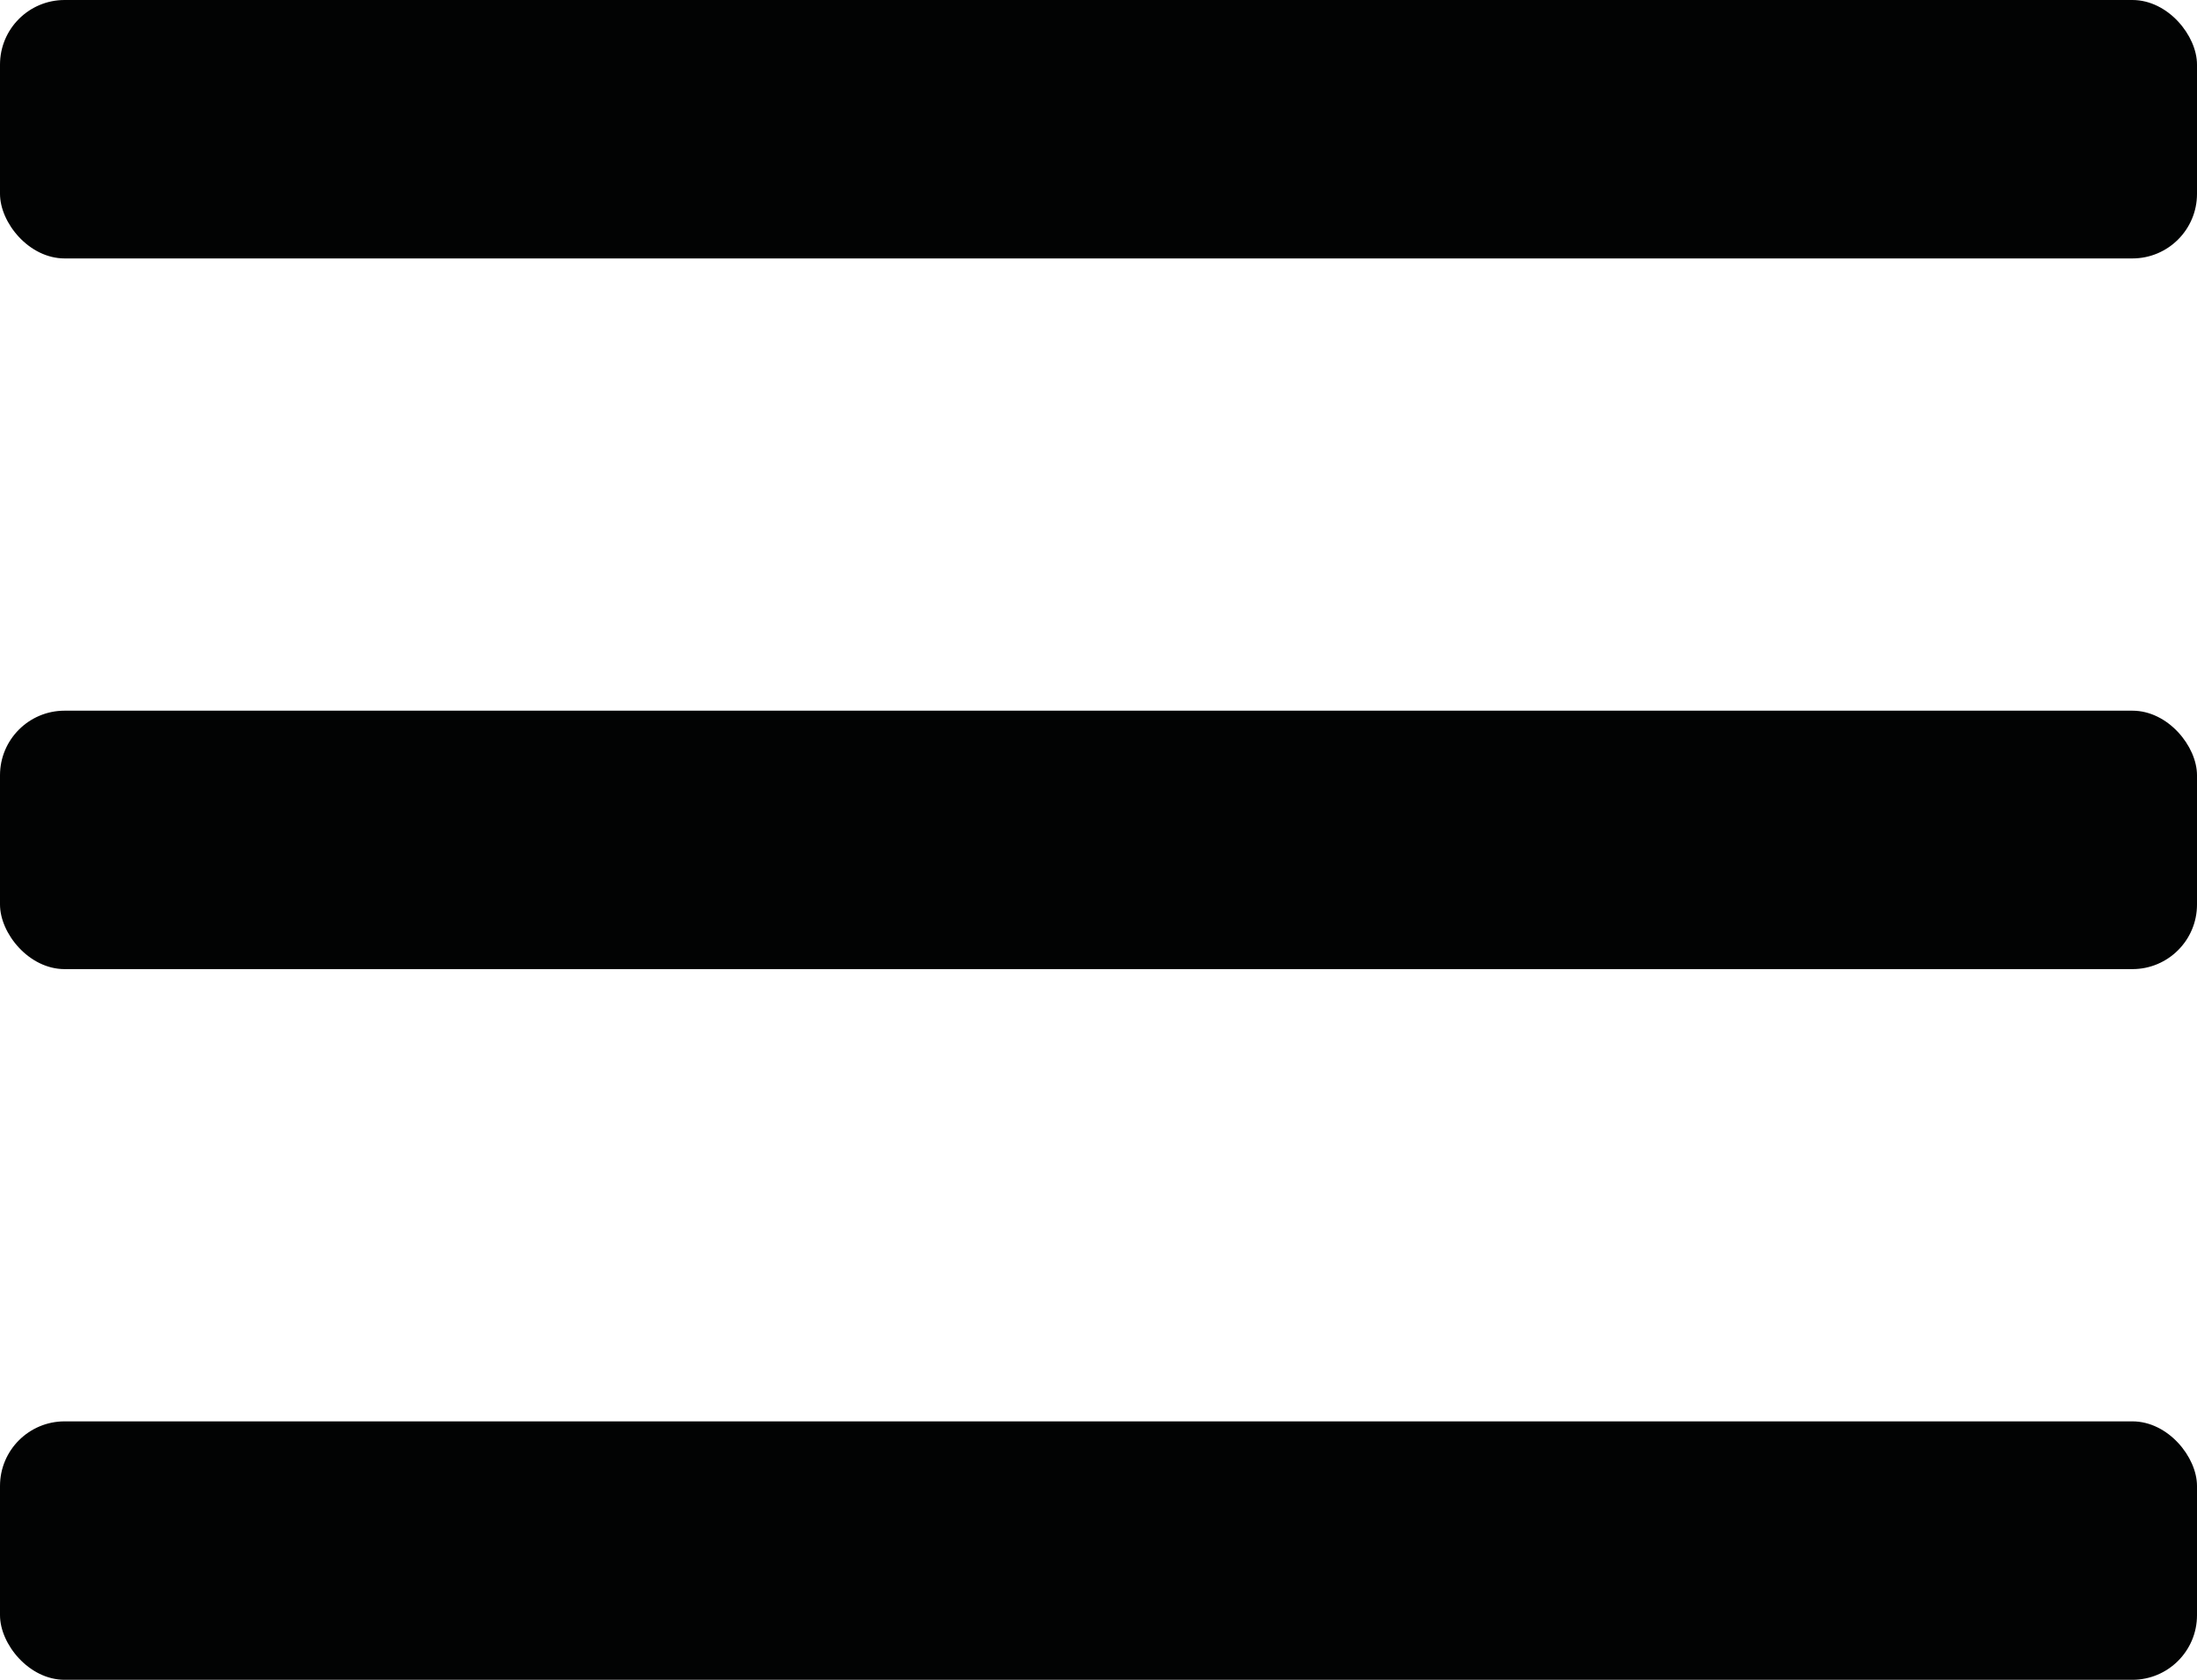
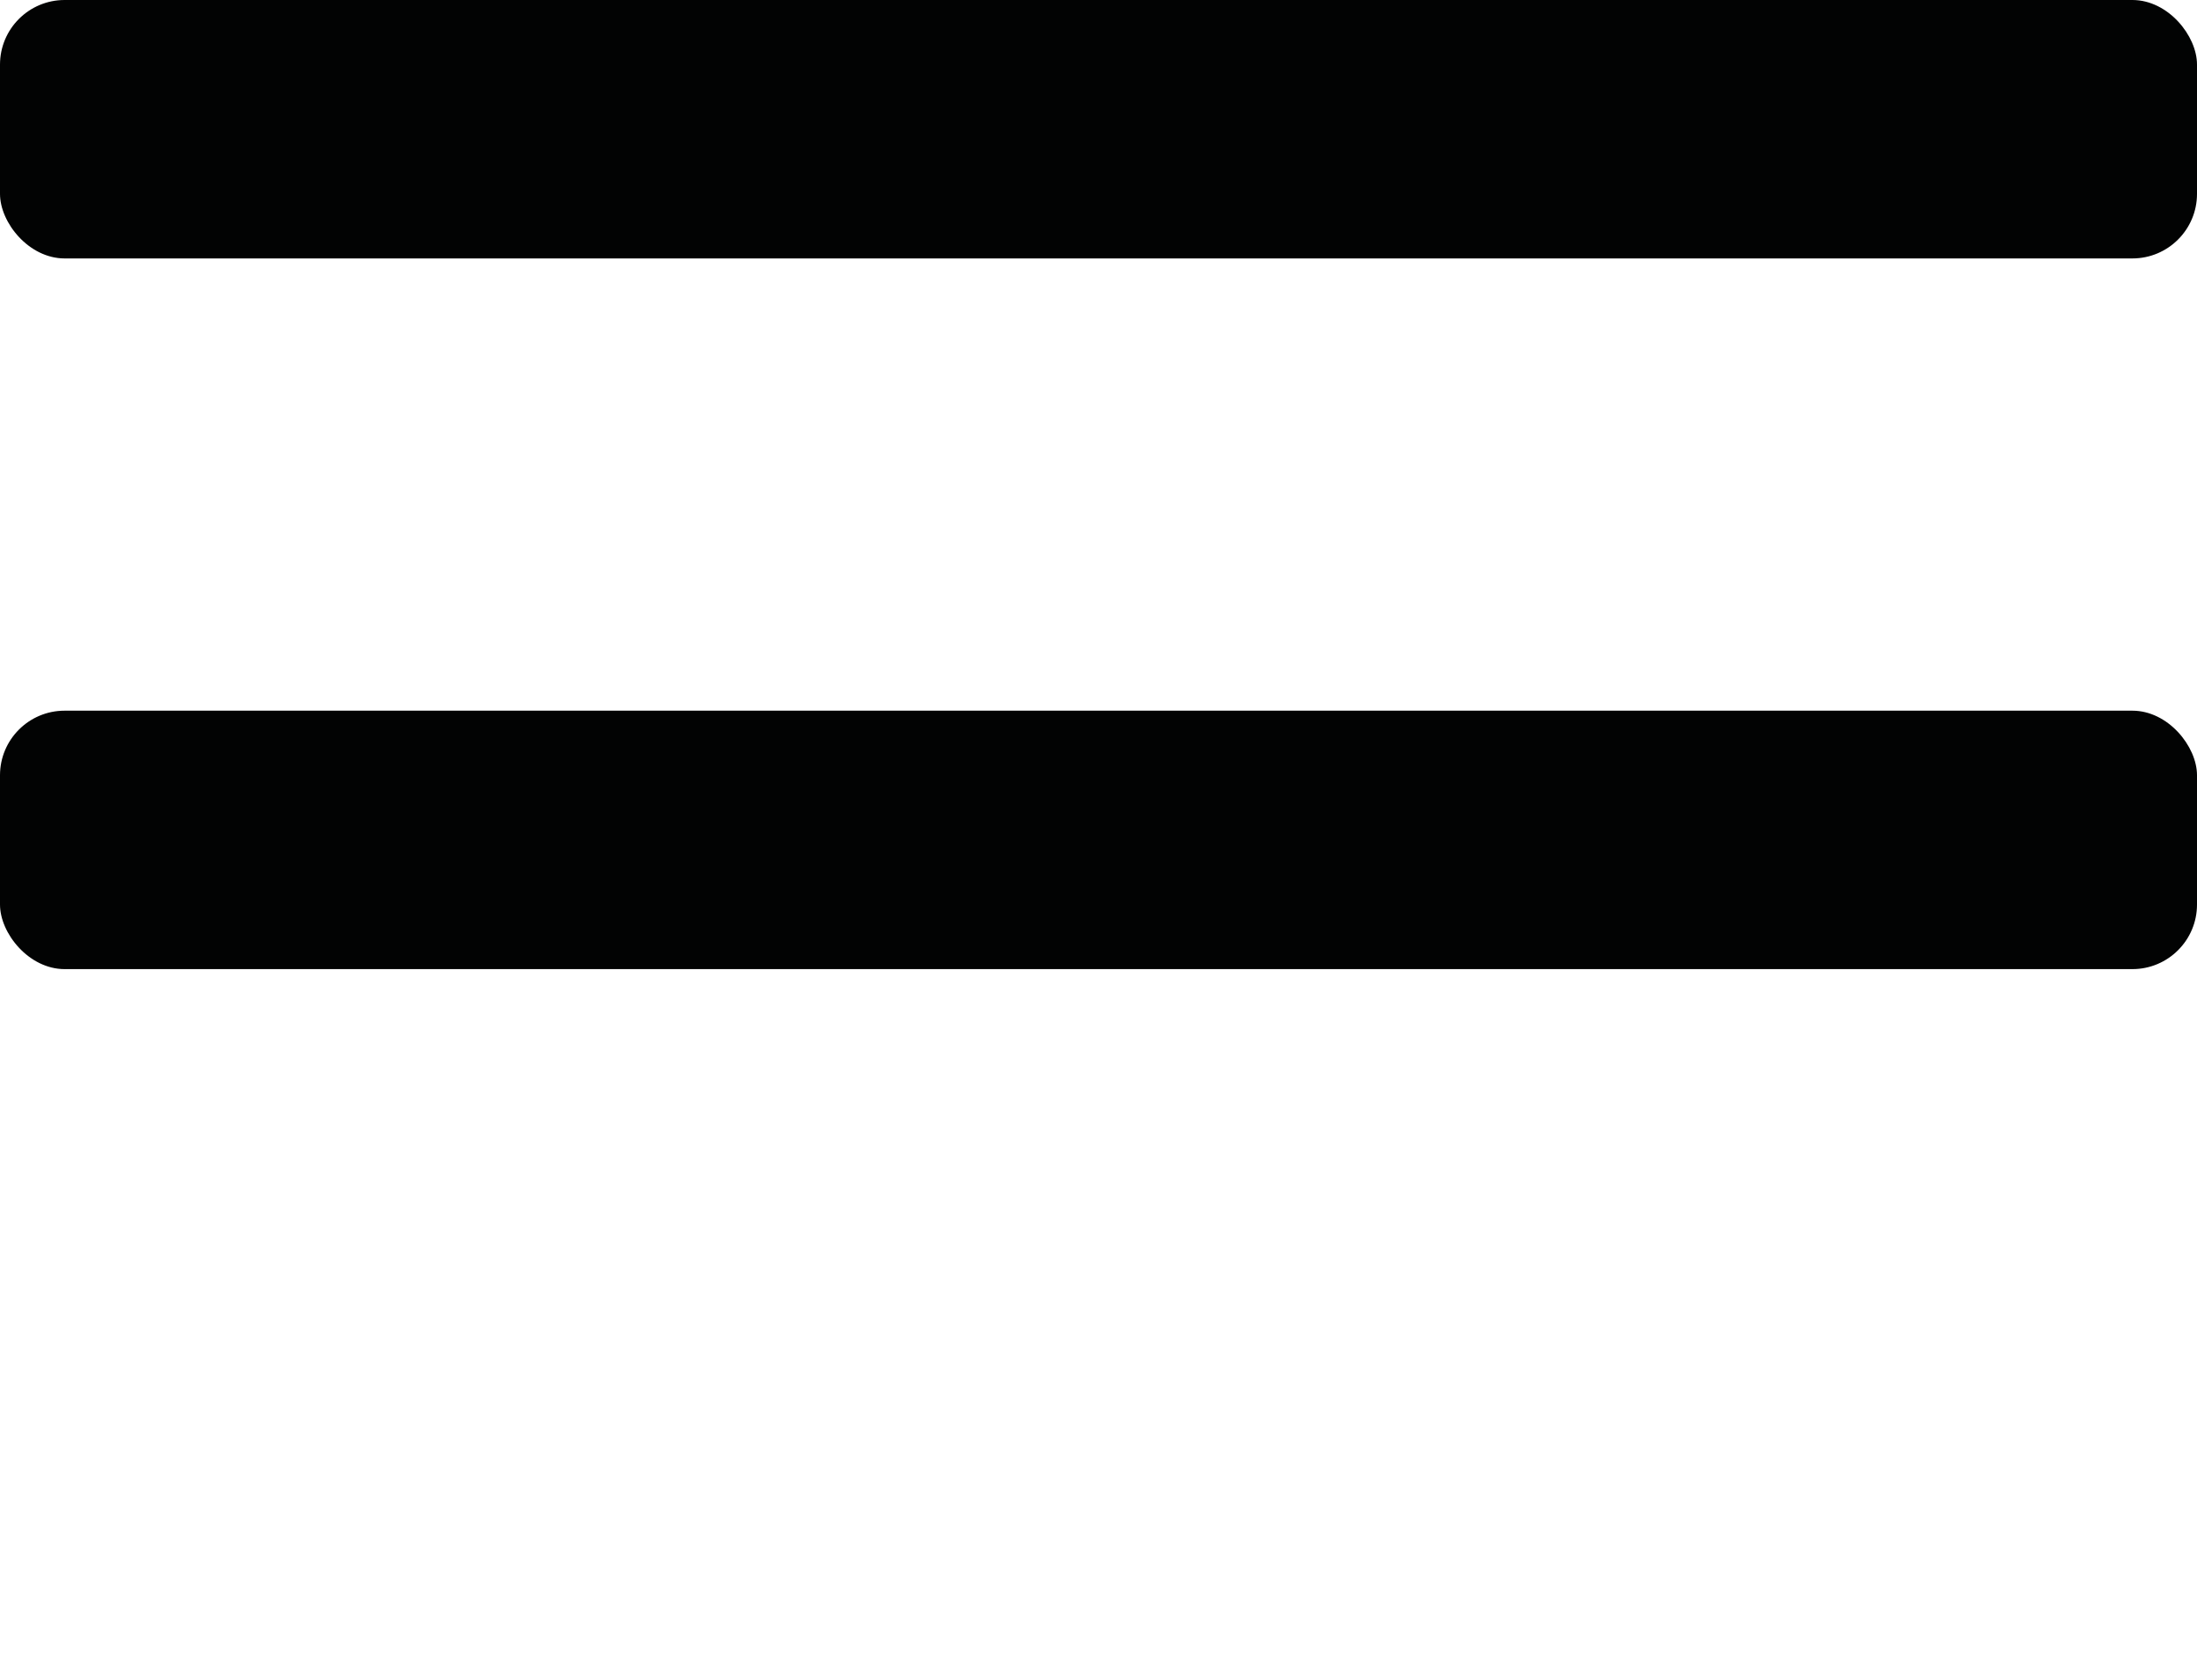
<svg xmlns="http://www.w3.org/2000/svg" width="34px" height="26px" viewBox="0 0 34 26" version="1.1">
  <title>icon/mobile_menu</title>
  <g id="icon/mobile_menu" stroke="none" stroke-width="1" fill="none" fill-rule="evenodd">
    <rect id="Rectangle-Copy" fill="#020303" x="0" y="0" width="34" height="4" rx="1" />
    <rect id="Rectangle-Copy-2" fill="#020303" x="0" y="11" width="34" height="4" rx="1" />
-     <rect id="Rectangle-Copy-3" fill="#020303" x="0" y="22" width="34" height="4" rx="1" />
  </g>
</svg>